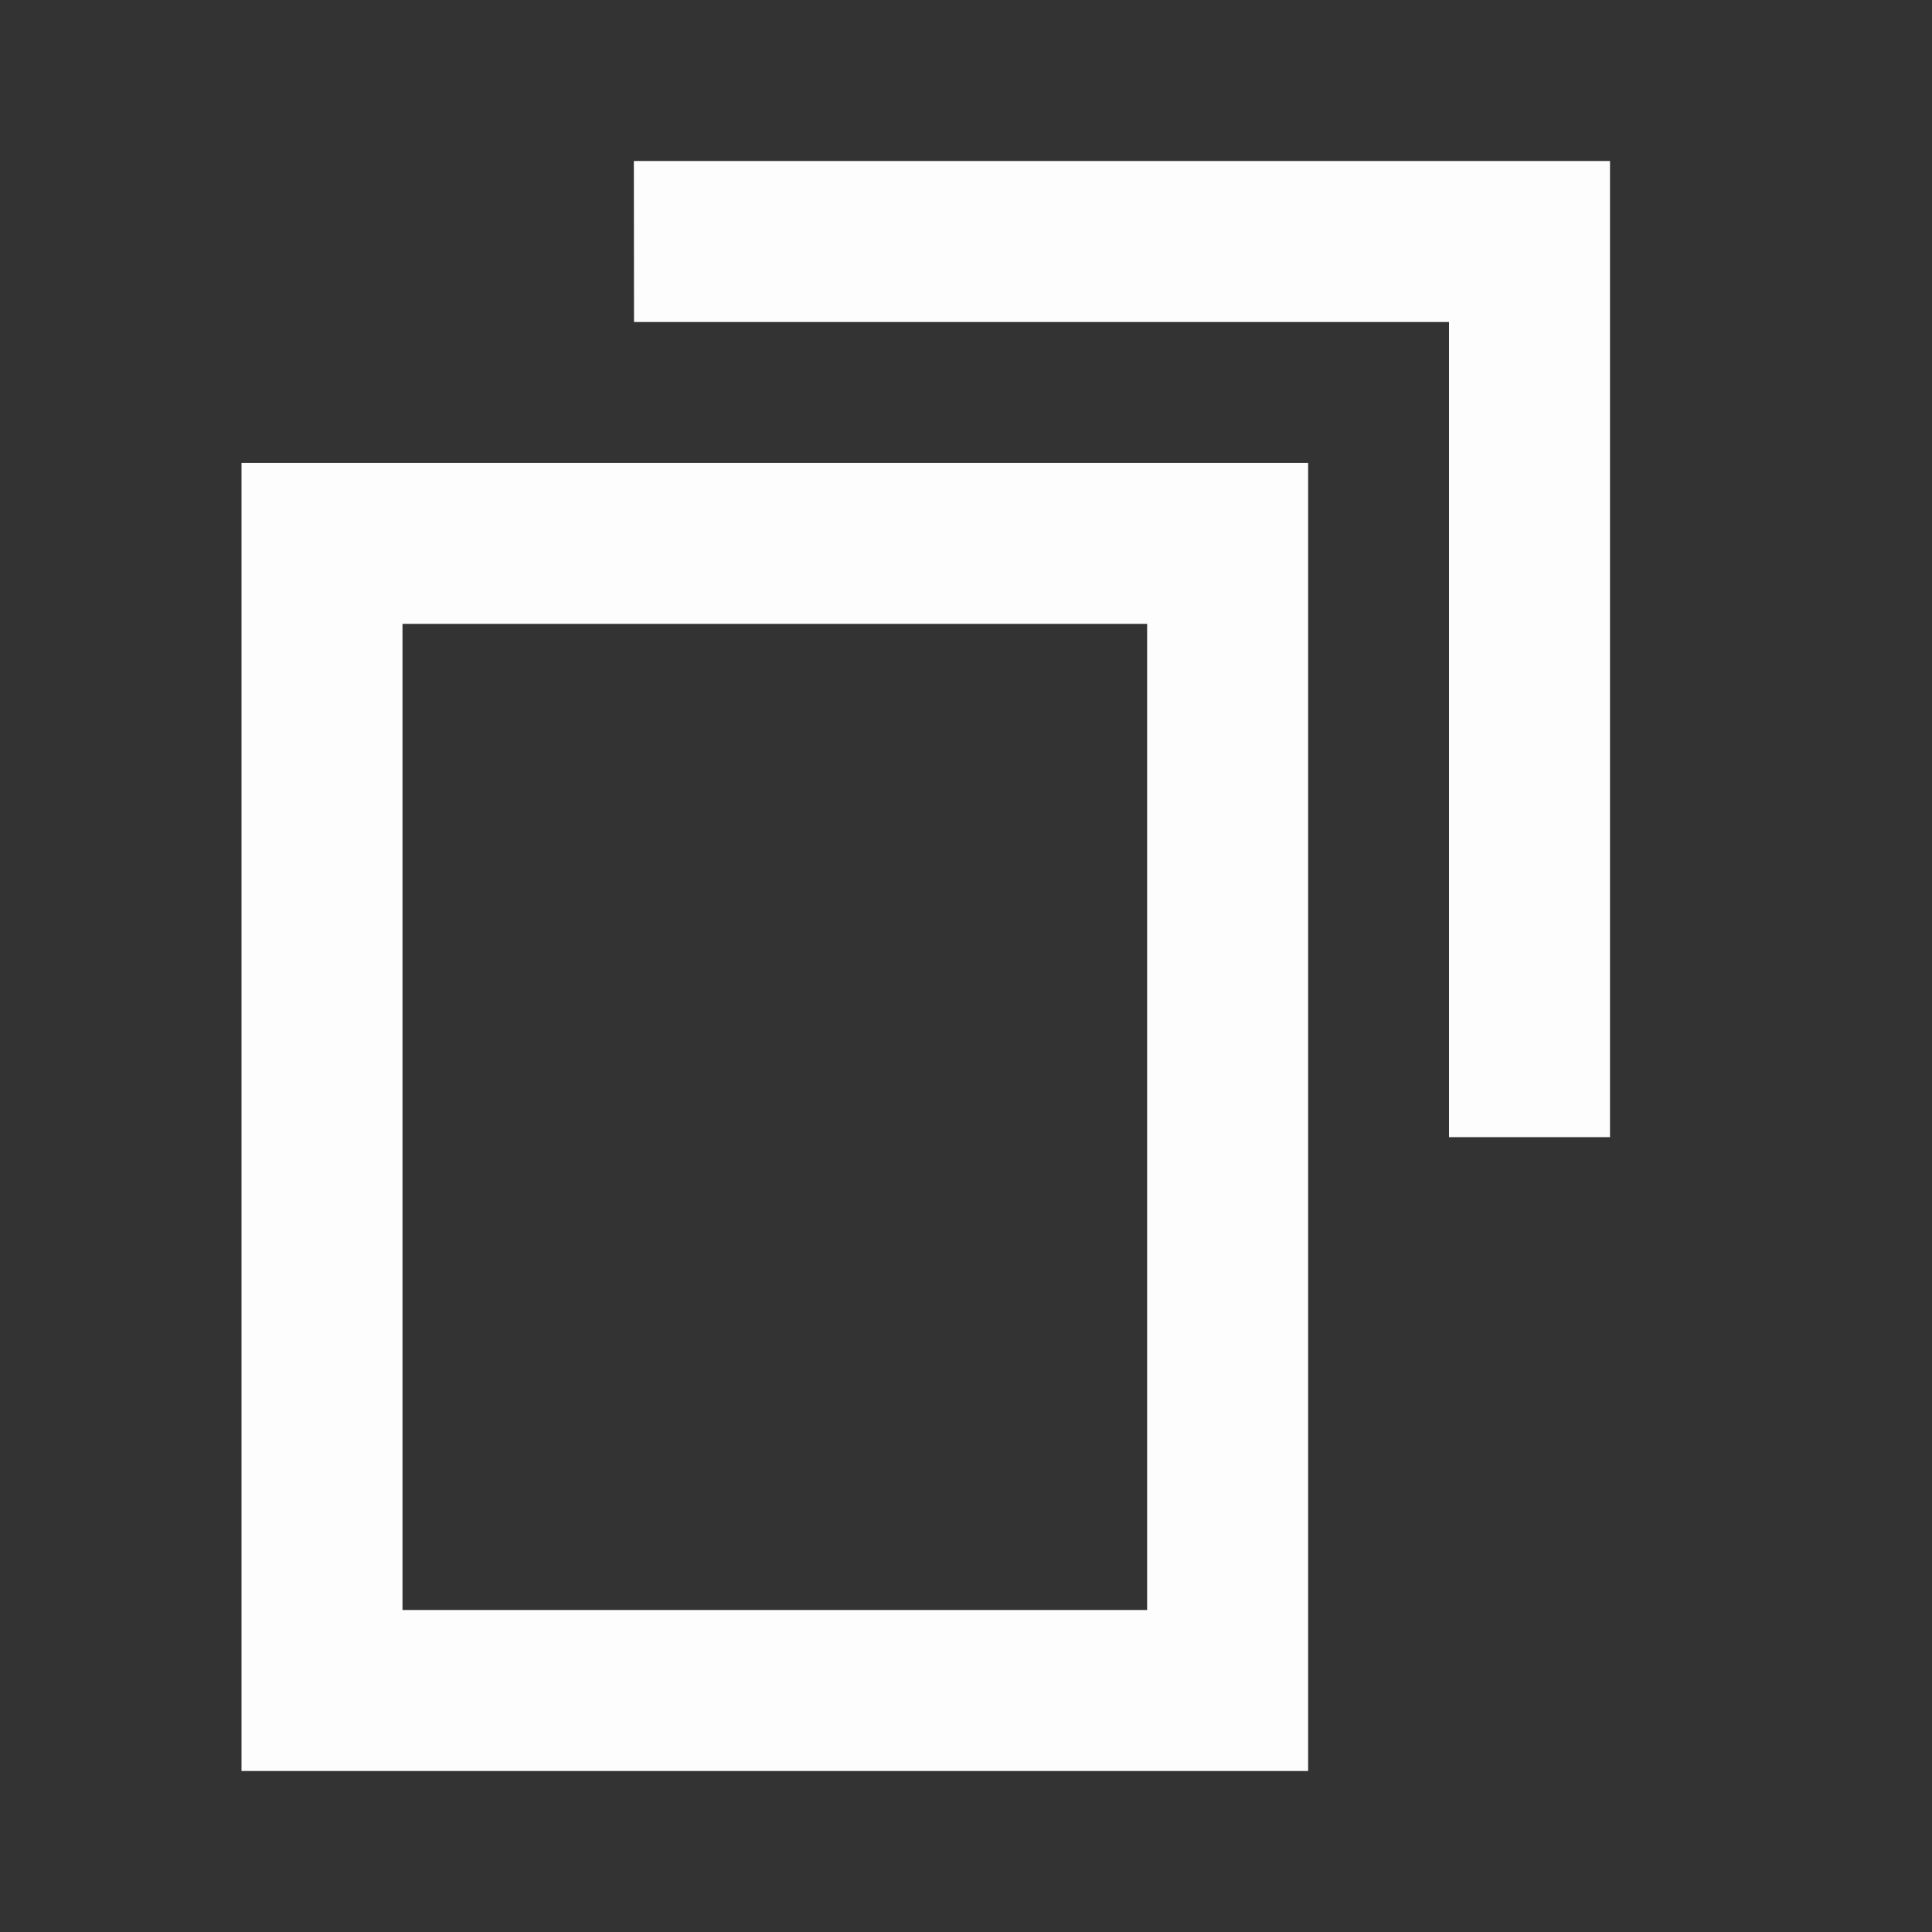
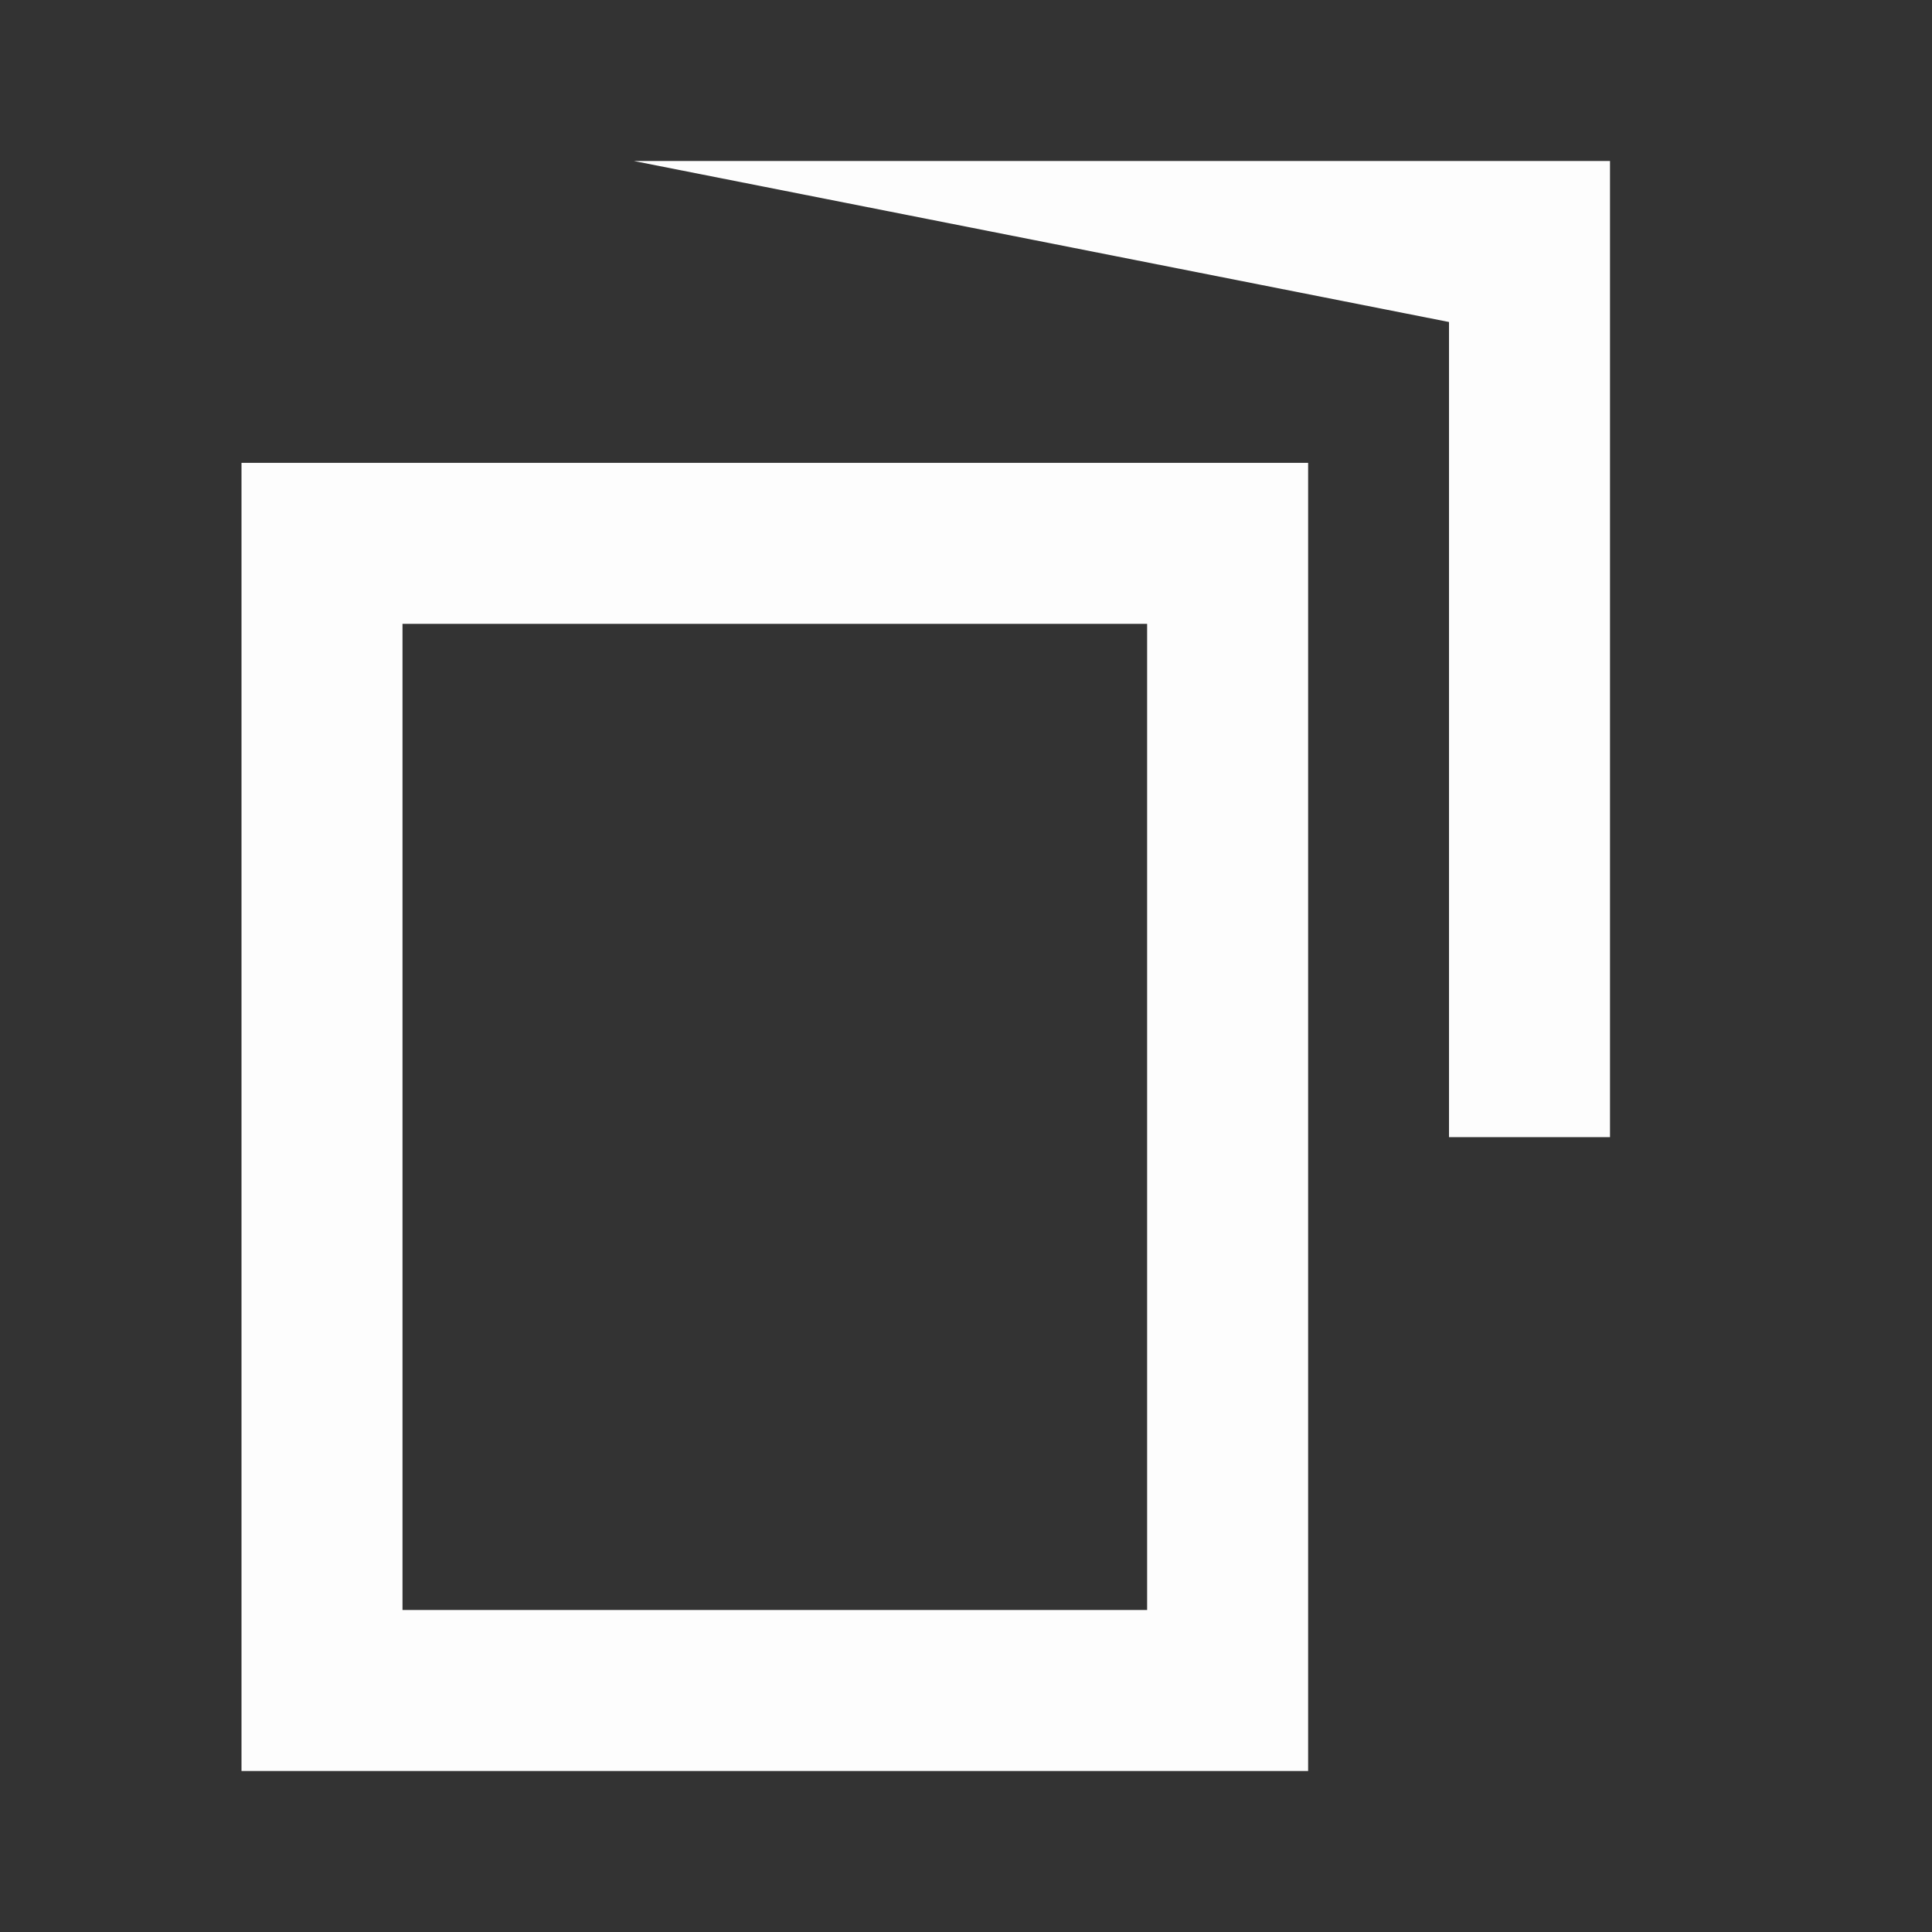
<svg xmlns="http://www.w3.org/2000/svg" width="12" height="12" viewBox="0 0 12 12" fill="none">
  <rect x="0" y="0" width="12" height="12" fill="#333333" stroke="none" />
-   <path fill-rule="evenodd" clip-rule="evenodd" d="M10 1L3.937 1L3.938 2L9 2L9 7.063H10L10 1ZM8.125 2.875L1.5 2.875V11L8.125 11L8.125 3.375V2.875ZM7.125 3.875V10L2.5 10V3.875L7.125 3.875Z" fill="#FDFDFD" />
+   <path fill-rule="evenodd" clip-rule="evenodd" d="M10 1L3.937 1L9 2L9 7.063H10L10 1ZM8.125 2.875L1.5 2.875V11L8.125 11L8.125 3.375V2.875ZM7.125 3.875V10L2.5 10V3.875L7.125 3.875Z" fill="#FDFDFD" />
</svg>